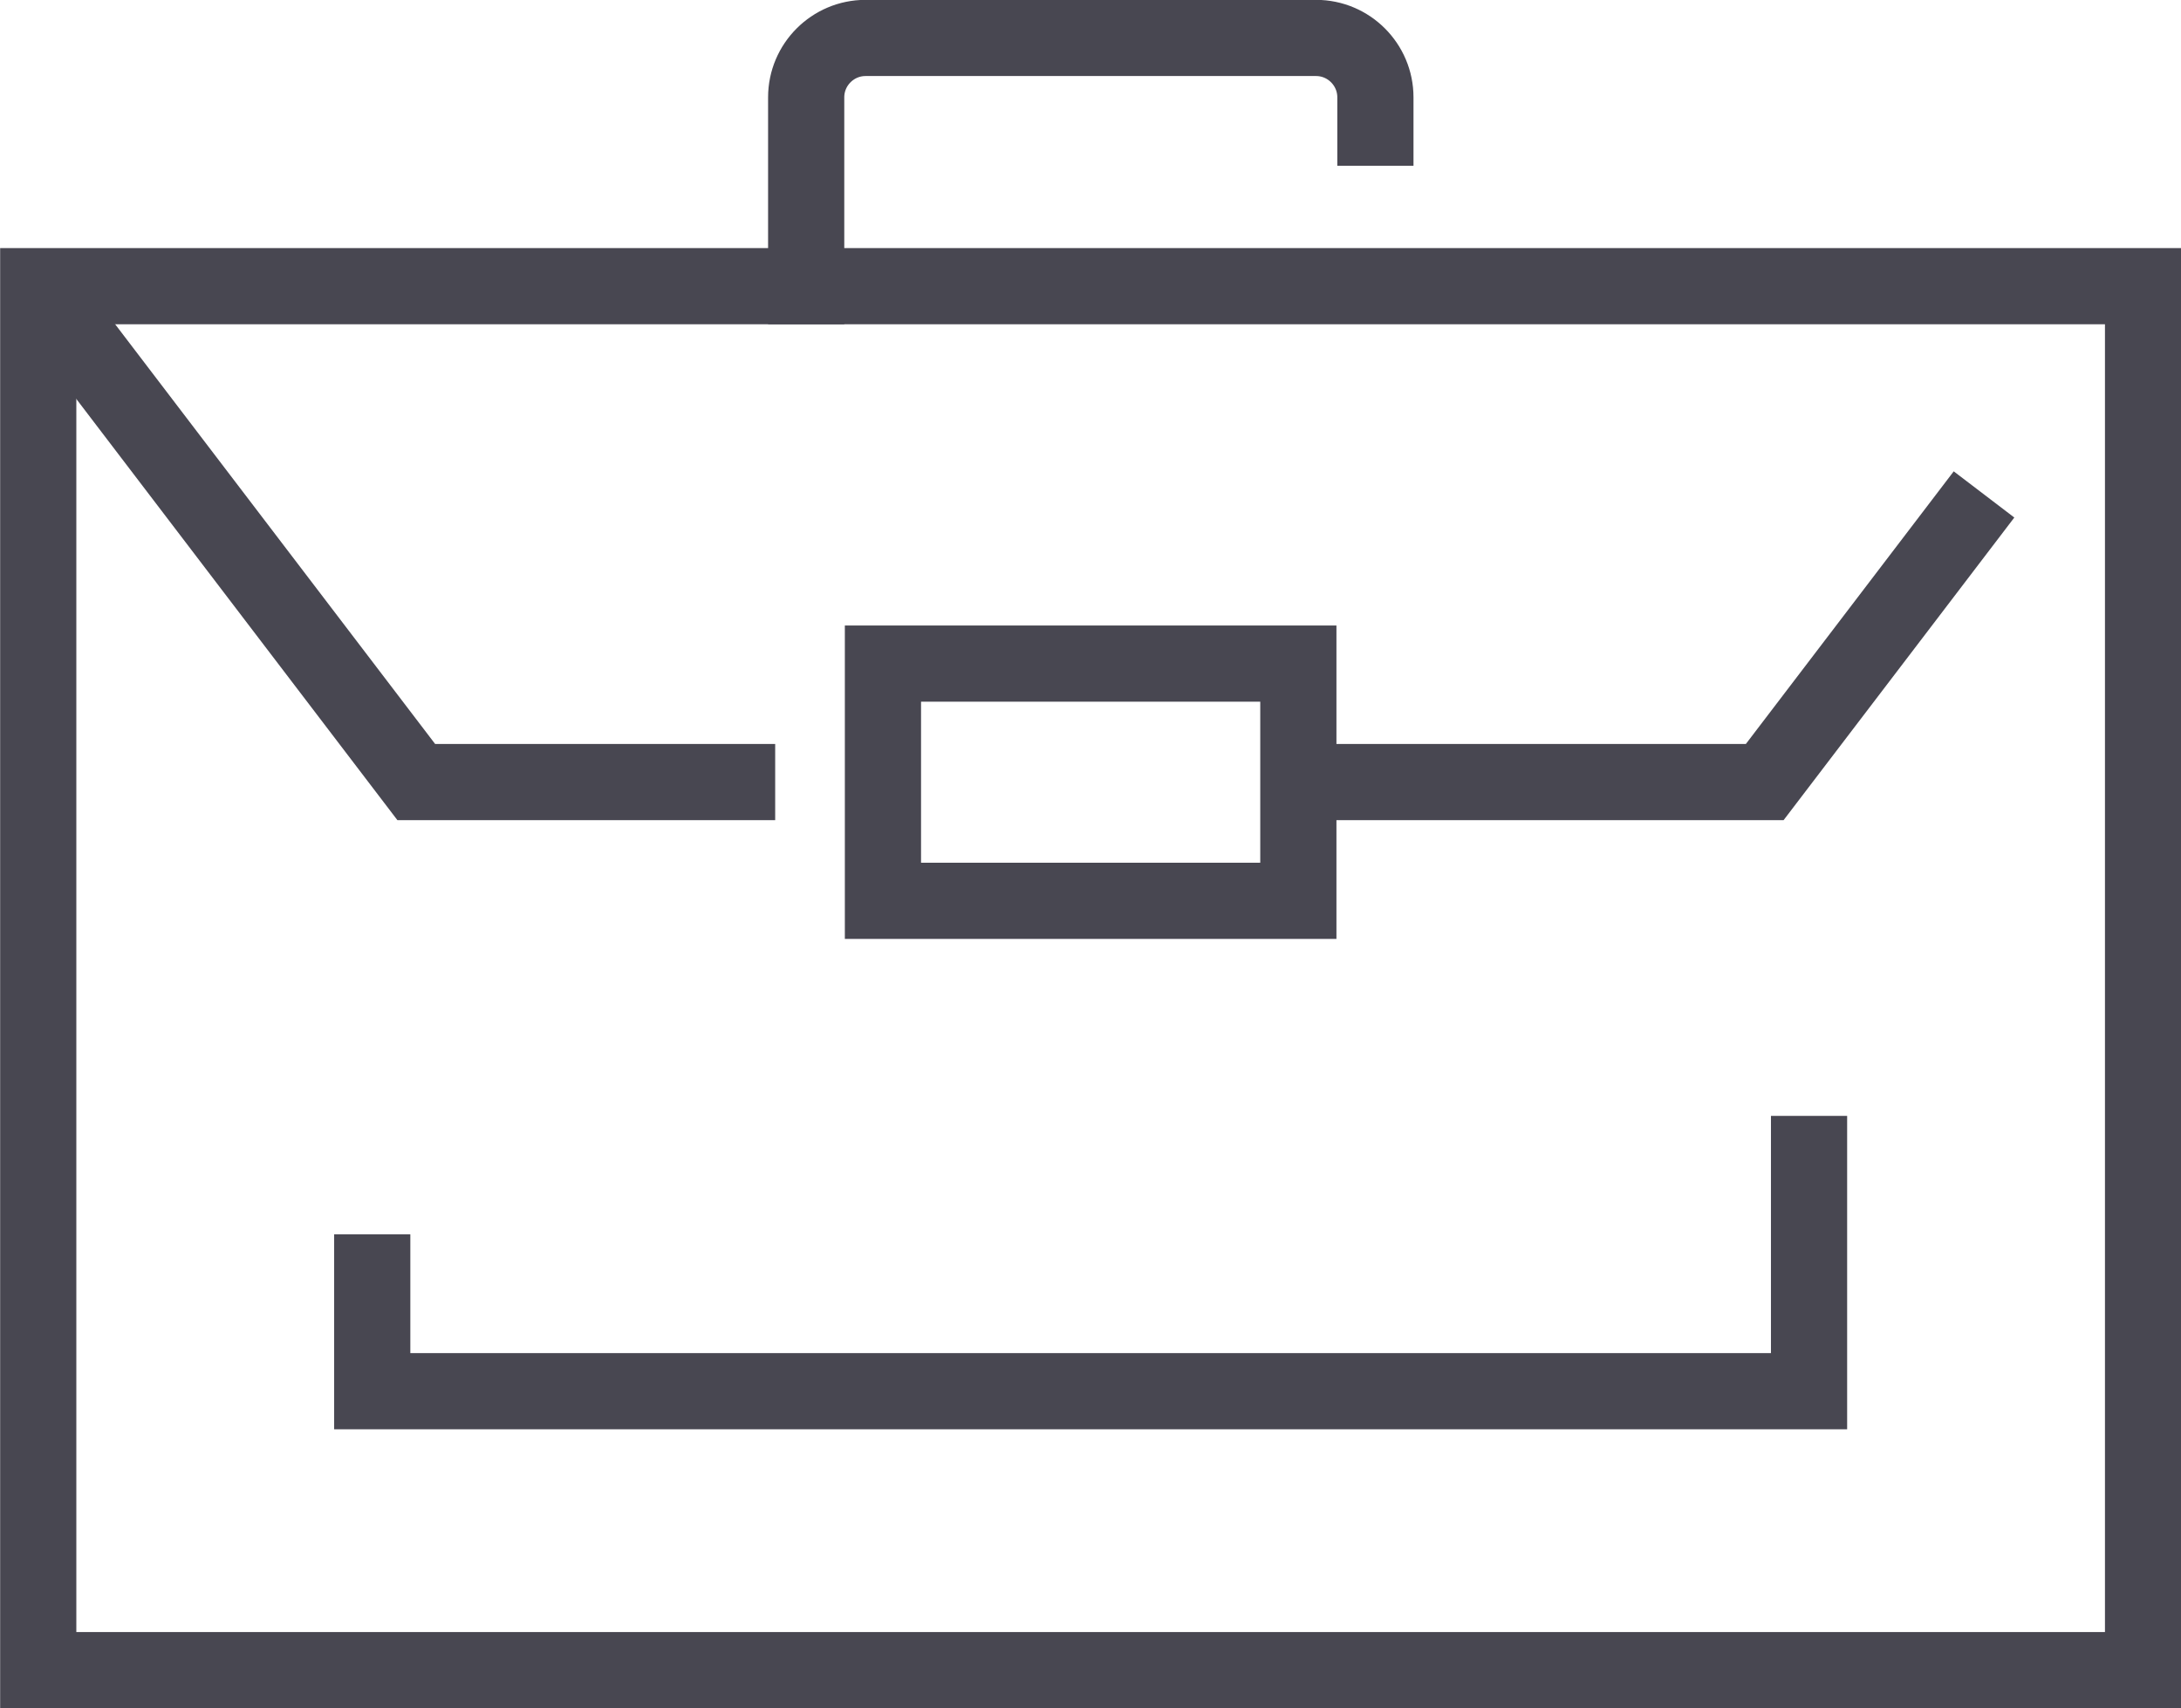
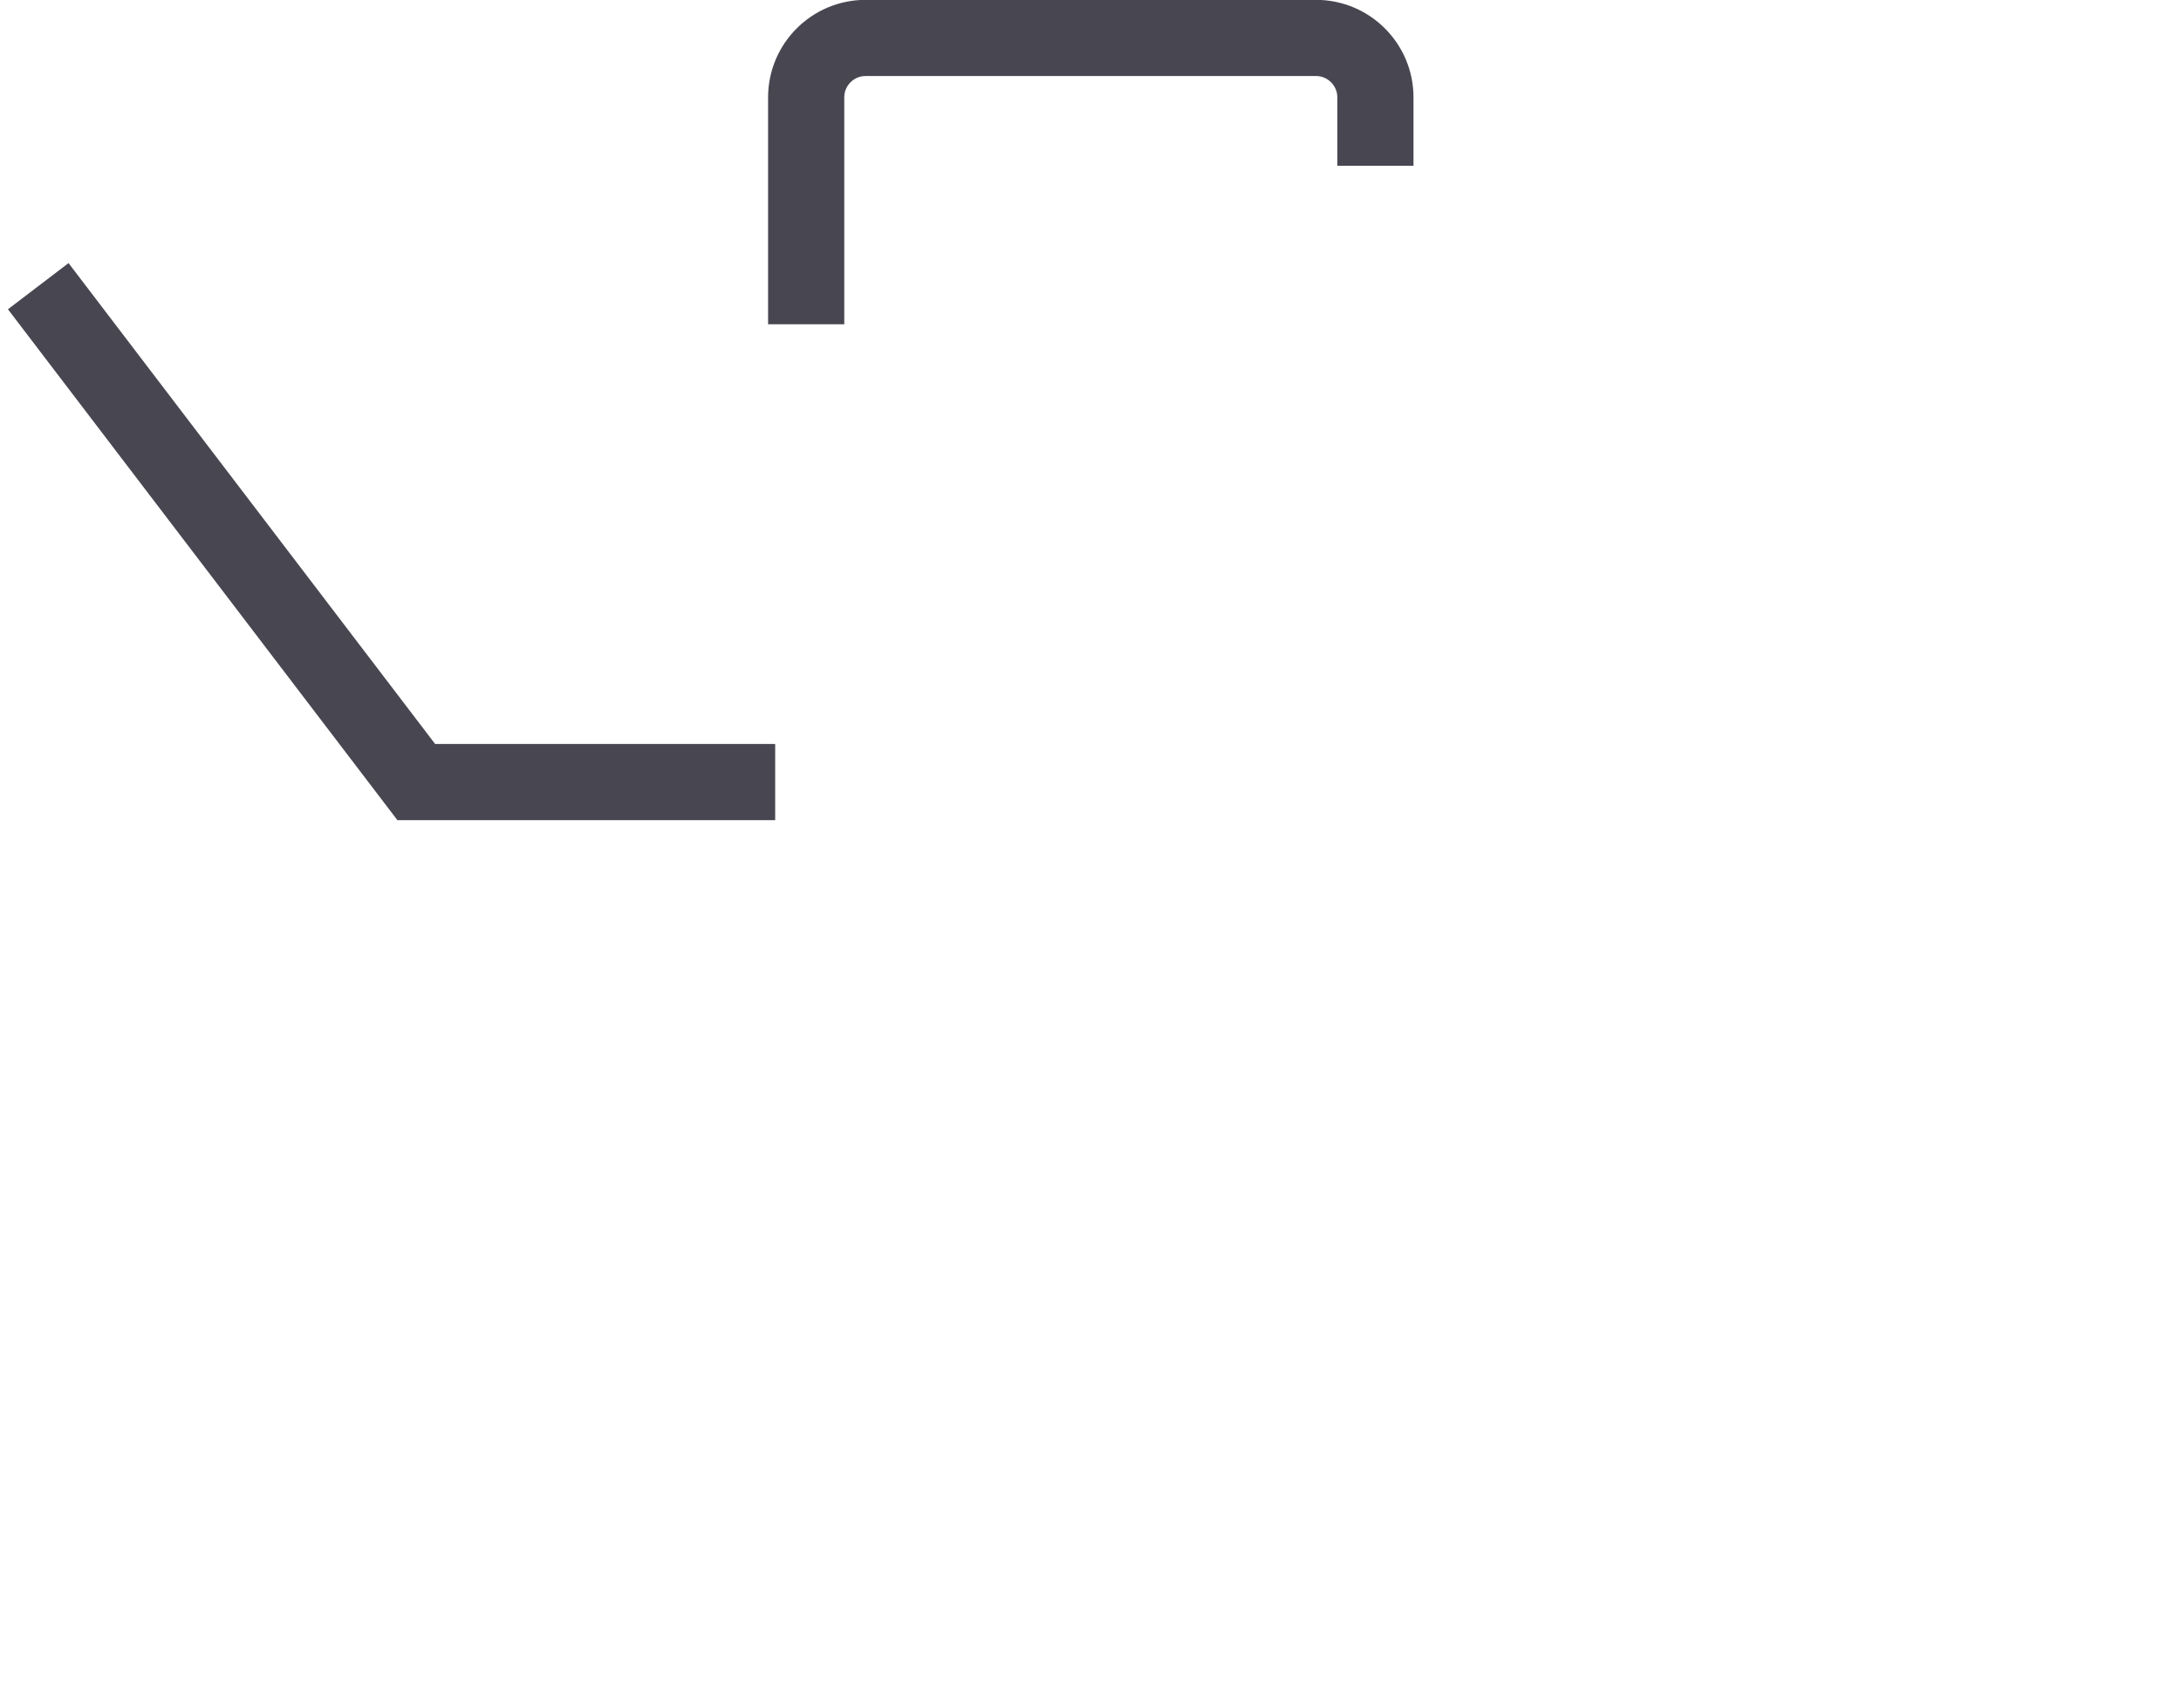
<svg xmlns="http://www.w3.org/2000/svg" viewBox="0 0 75.29 58.97" data-name="Layer 2" id="Layer_2">
  <defs>
    <style>
      .cls-1 {
        stroke-linecap: square;
      }

      .cls-1, .cls-2 {
        fill: none;
        stroke: #484751;
        stroke-miterlimit: 10;
        stroke-width: 2.63px;
      }
    </style>
  </defs>
  <g id="Icons">
    <g data-name="7" id="_7">
-       <rect height="47.78" width="72.66" y="9.88" x="1.32" class="cls-1" />
      <polyline points="1.32 9.88 14.37 27 26.76 27" class="cls-2" />
-       <polyline points="44.82 27 60.92 27 68.49 17.07" class="cls-2" />
      <path d="M27.83,9.88V3.36c0-1.13.92-2.05,2.05-2.05h15.55c1.13,0,2.05.92,2.05,2.05v1.05" class="cls-1" />
-       <rect height="8.19" width="14.34" y="22.91" x="30.48" class="cls-1" />
-       <polyline points="62.45 39.84 62.45 48.03 12.85 48.03 12.85 43.93" class="cls-1" />
    </g>
  </g>
</svg>